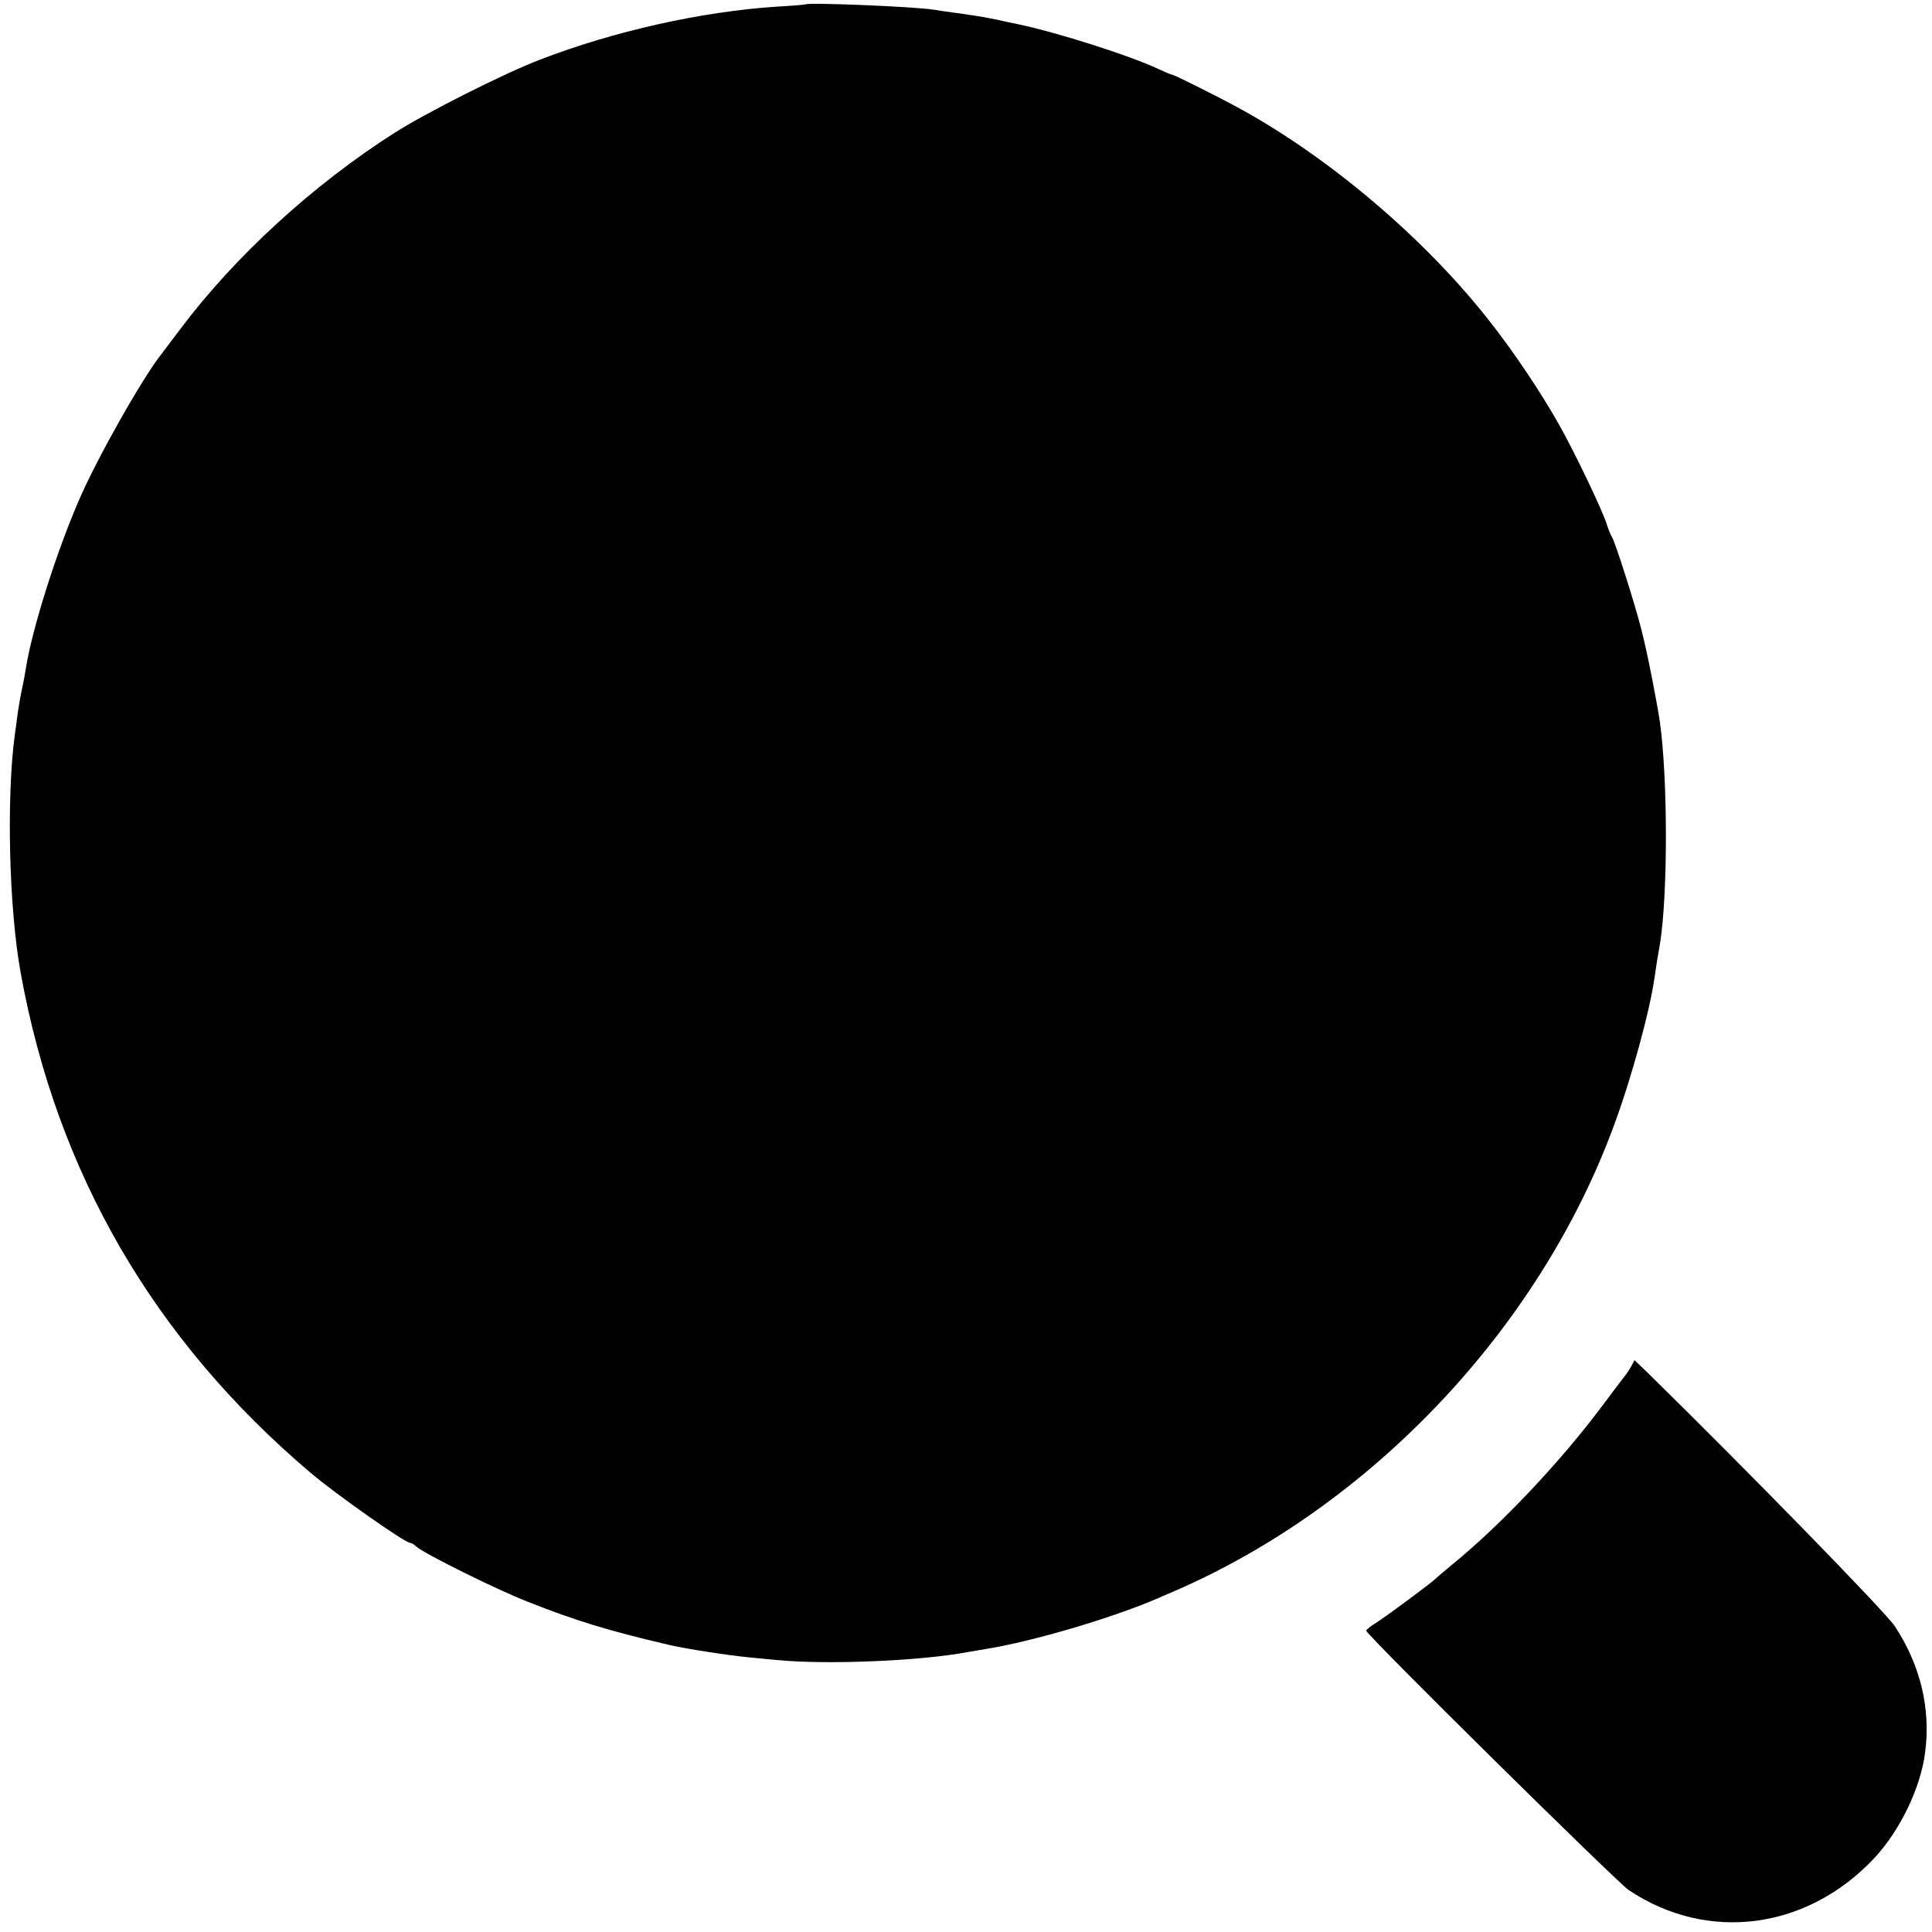
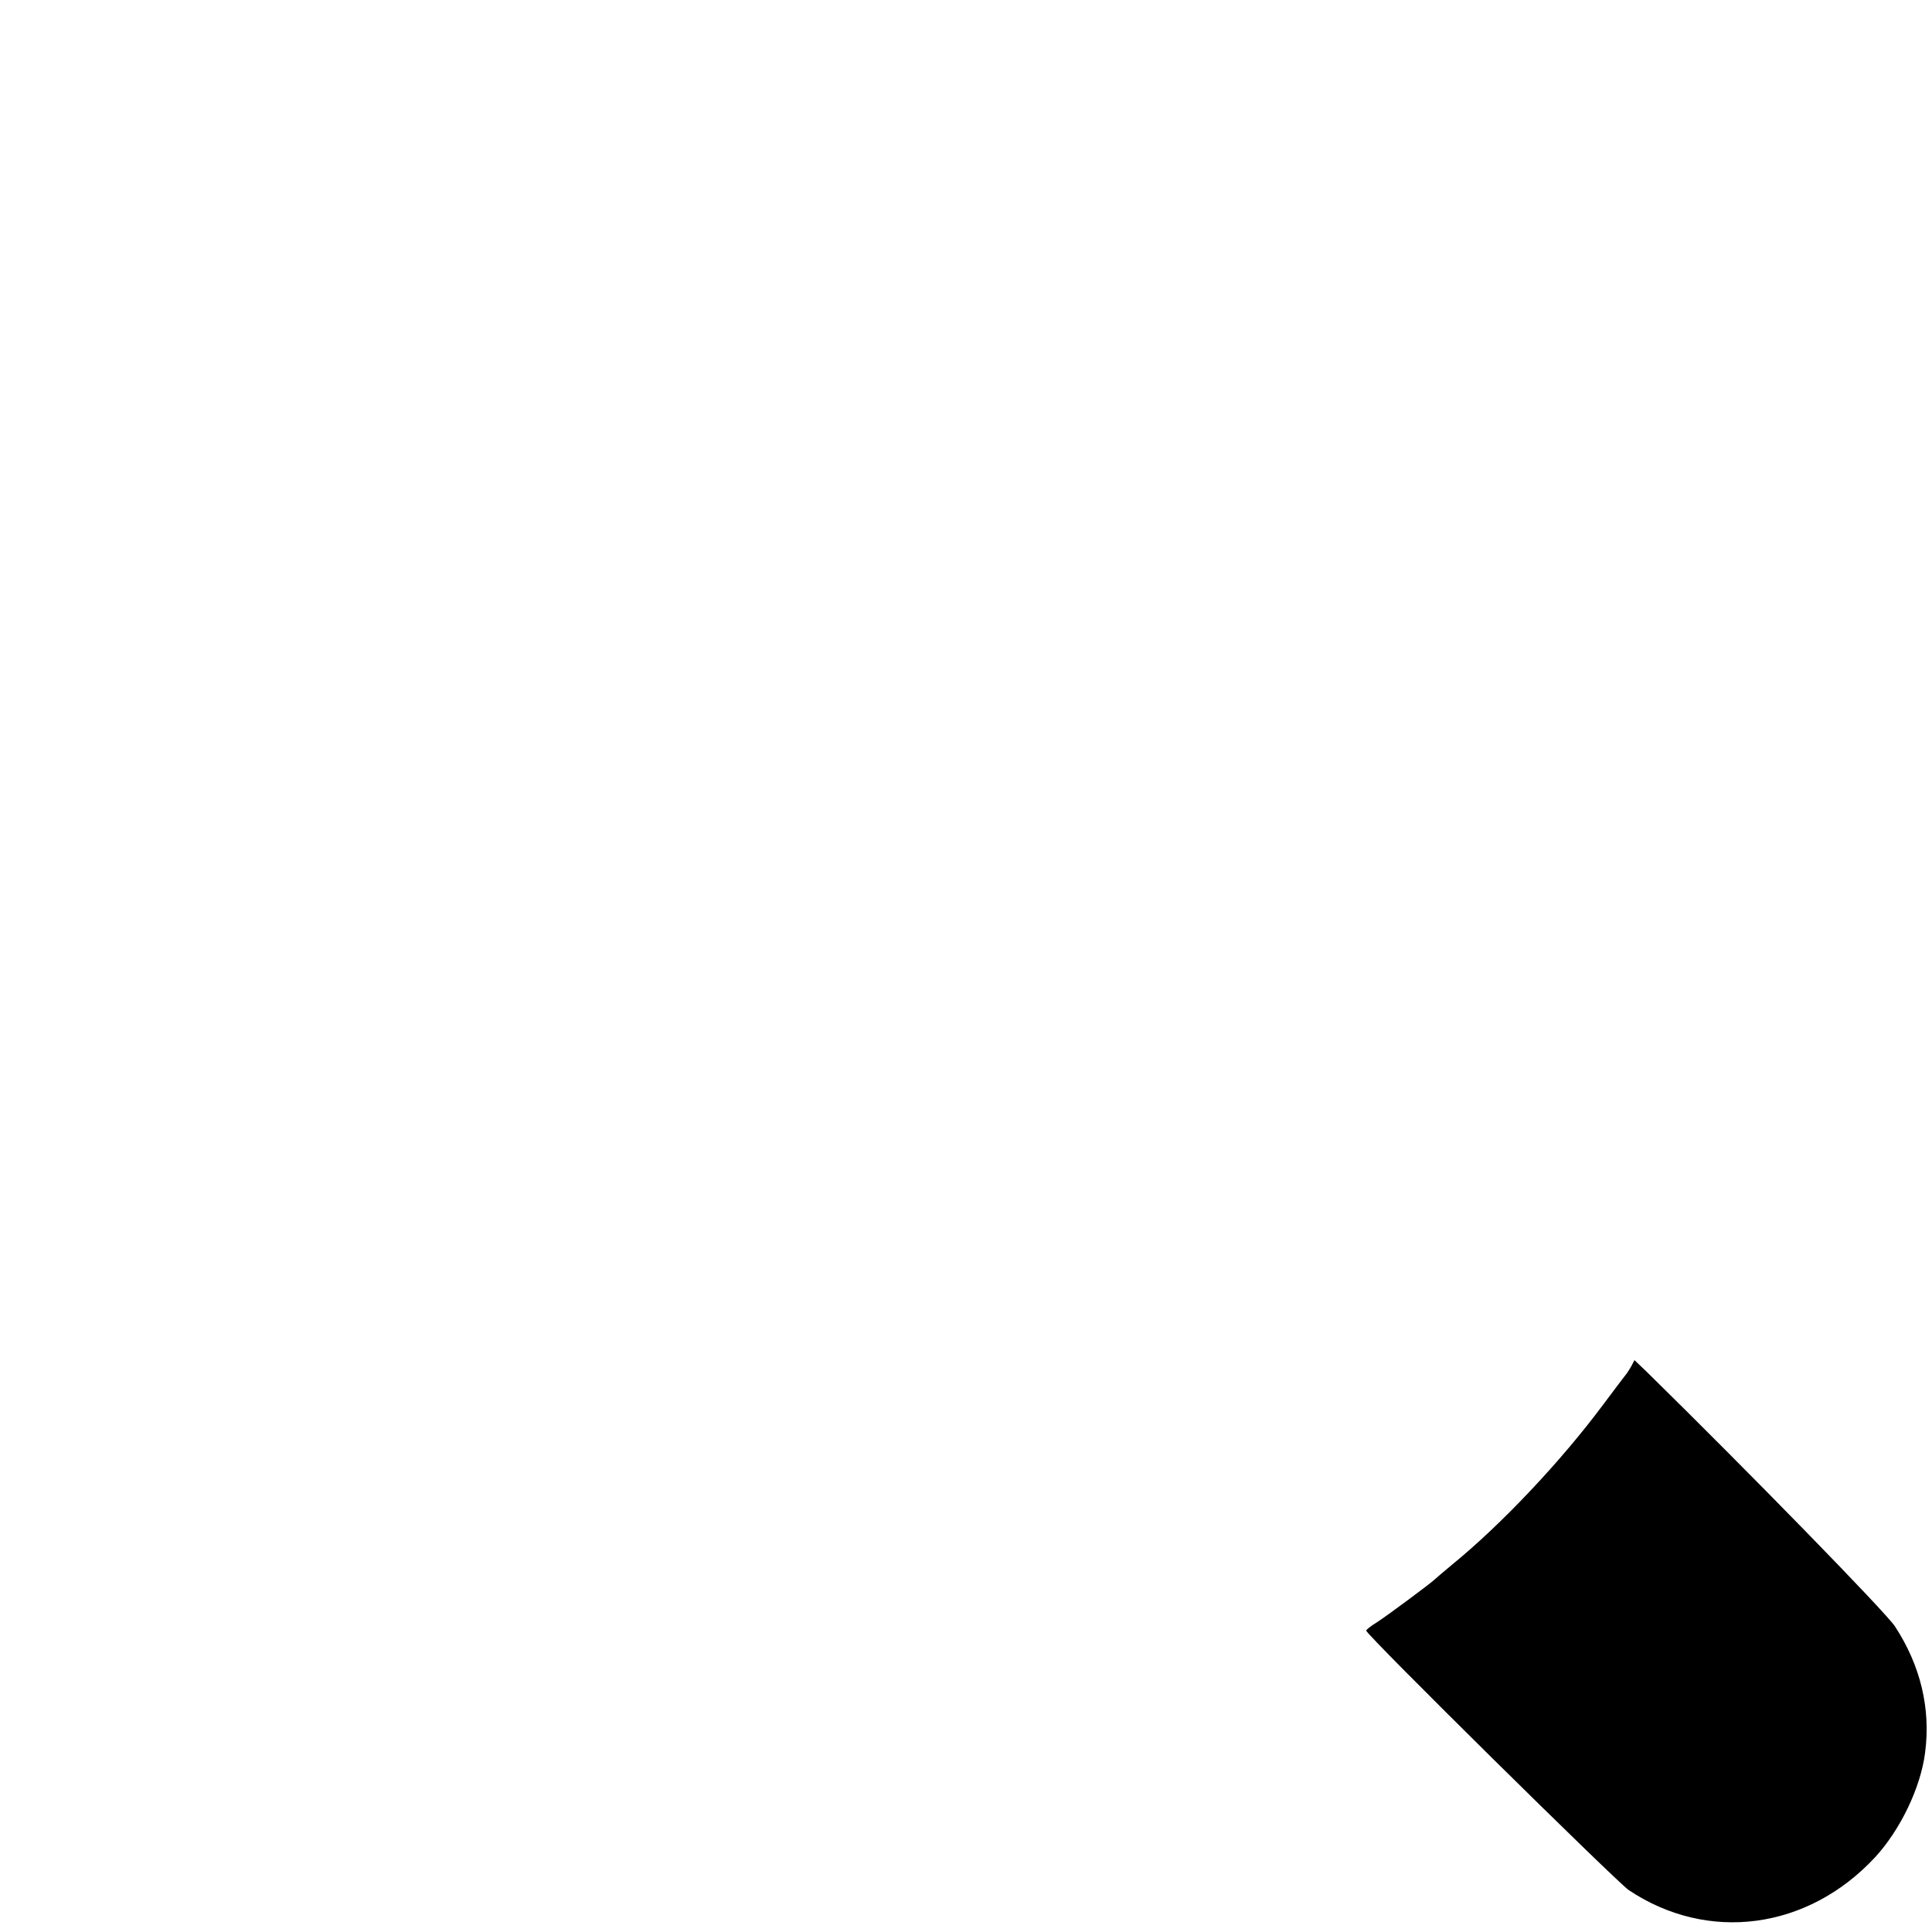
<svg xmlns="http://www.w3.org/2000/svg" version="1.0" width="700pt" height="700pt" viewBox="0 0 700 700" preserveAspectRatio="xMidYMid meet">
  <g transform="translate(0,700) scale(0.1,-0.1)" fill="#000000" stroke="none">
-     <path d="M2917 6984 c-1 -1 -47 -5 -102 -8 -274 -18 -591 -89 -858 -192 -129 -49 -414 -193 -527 -265 -297 -189 -581 -450 -778 -713 -29 -39 -59 -78 -65 -86 -71 -89 -234 -378 -300 -530 -83 -191 -170 -467 -193 -610 -3 -19 -9 -53 -14 -75 -5 -22 -12 -62 -16 -90 -3 -27 -8 -61 -10 -75 -31 -225 -22 -629 21 -865 131 -724 482 -1329 1050 -1811 92 -78 342 -254 361 -254 4 0 15 -6 23 -14 30 -26 285 -153 402 -199 174 -69 295 -106 514 -157 60 -14 215 -38 290 -45 17 -2 64 -6 105 -10 178 -17 516 -3 685 29 11 2 40 7 65 11 169 27 458 112 625 184 11 5 38 17 60 26 713 309 1319 949 1590 1680 66 177 133 423 150 545 2 14 6 41 9 60 3 19 8 48 11 64 28 180 28 594 -1 801 -11 73 -45 249 -66 330 -23 93 -97 325 -108 340 -4 6 -13 28 -20 50 -16 50 -115 257 -171 356 -65 116 -165 265 -251 374 -232 297 -576 590 -903 770 -82 45 -242 125 -250 125 -3 0 -24 9 -48 20 -104 49 -362 131 -507 162 -25 5 -54 11 -65 14 -11 2 -31 6 -45 9 -14 3 -59 10 -100 16 -41 5 -85 12 -98 14 -68 11 -455 27 -465 19z" />
    <path d="M5910 2049 c-7 -12 -17 -28 -22 -33 -5 -6 -41 -54 -80 -106 -155 -208 -371 -436 -548 -580 -30 -25 -57 -48 -60 -51 -11 -12 -178 -136 -213 -158 -20 -12 -37 -26 -37 -29 0 -15 907 -910 951 -940 287 -192 649 -144 893 119 91 99 165 252 181 379 21 160 -17 316 -109 457 -33 51 -540 570 -899 922 l-45 43 -12 -23z" />
  </g>
</svg>